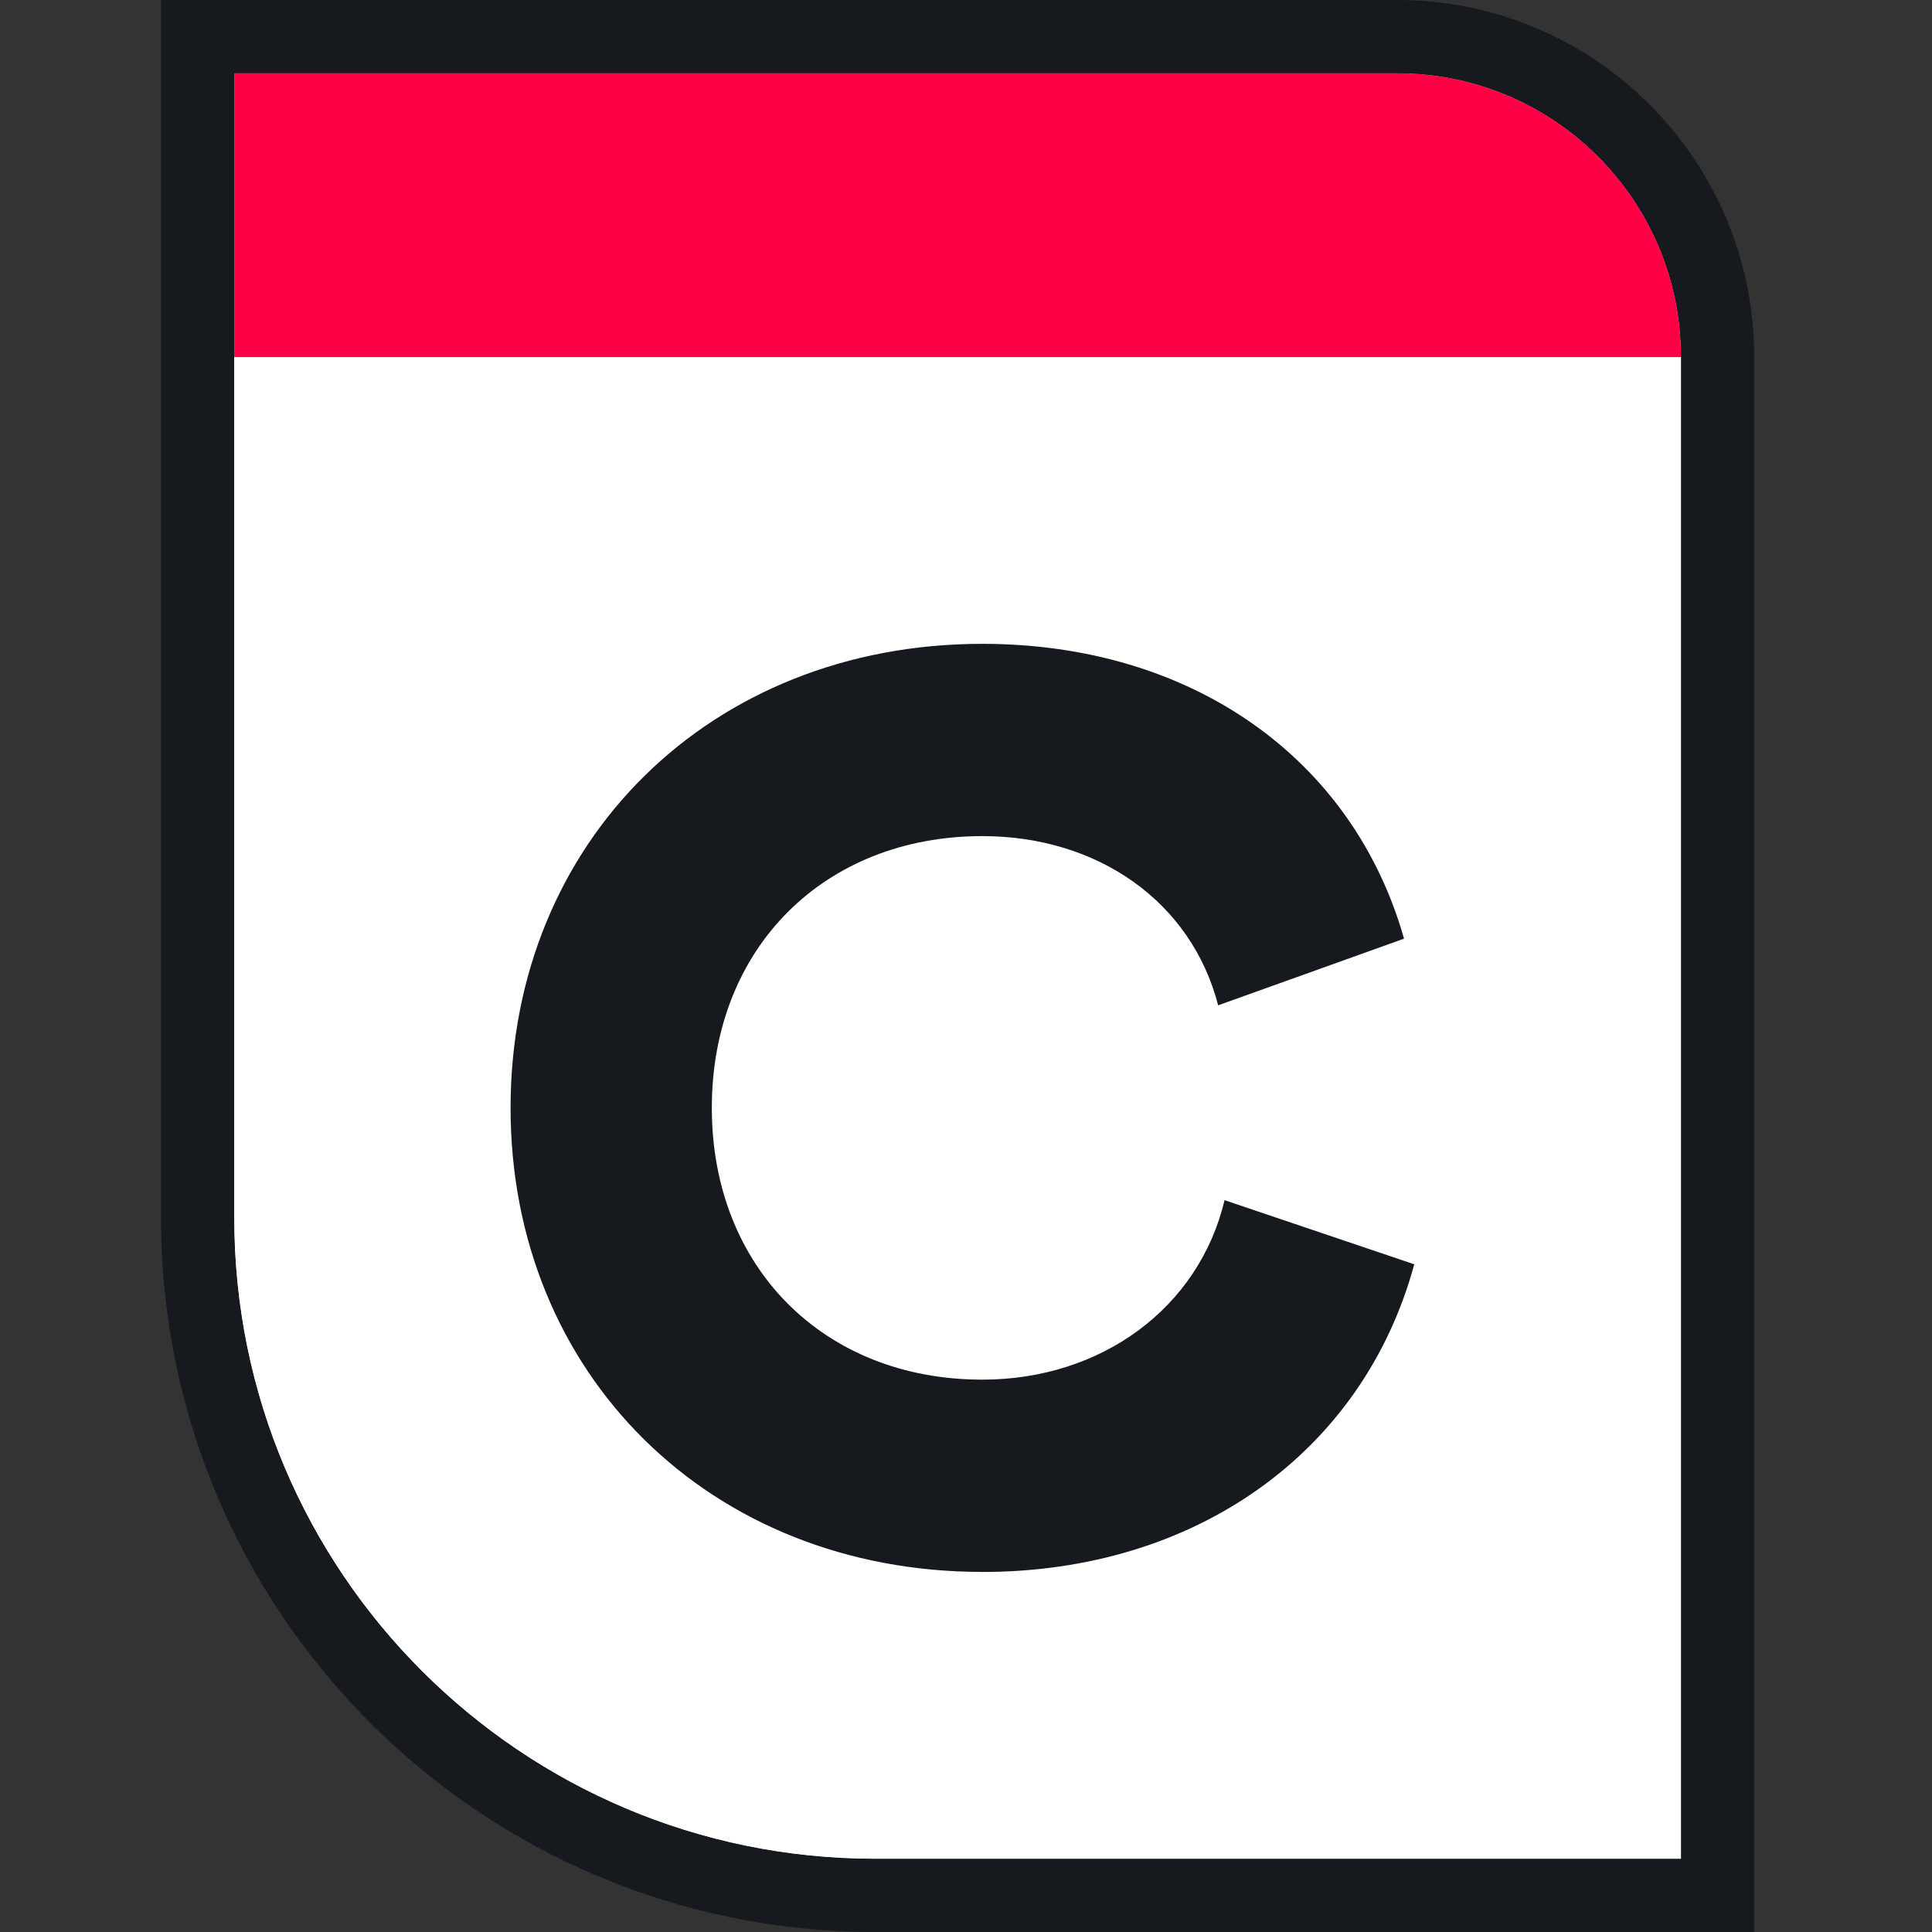
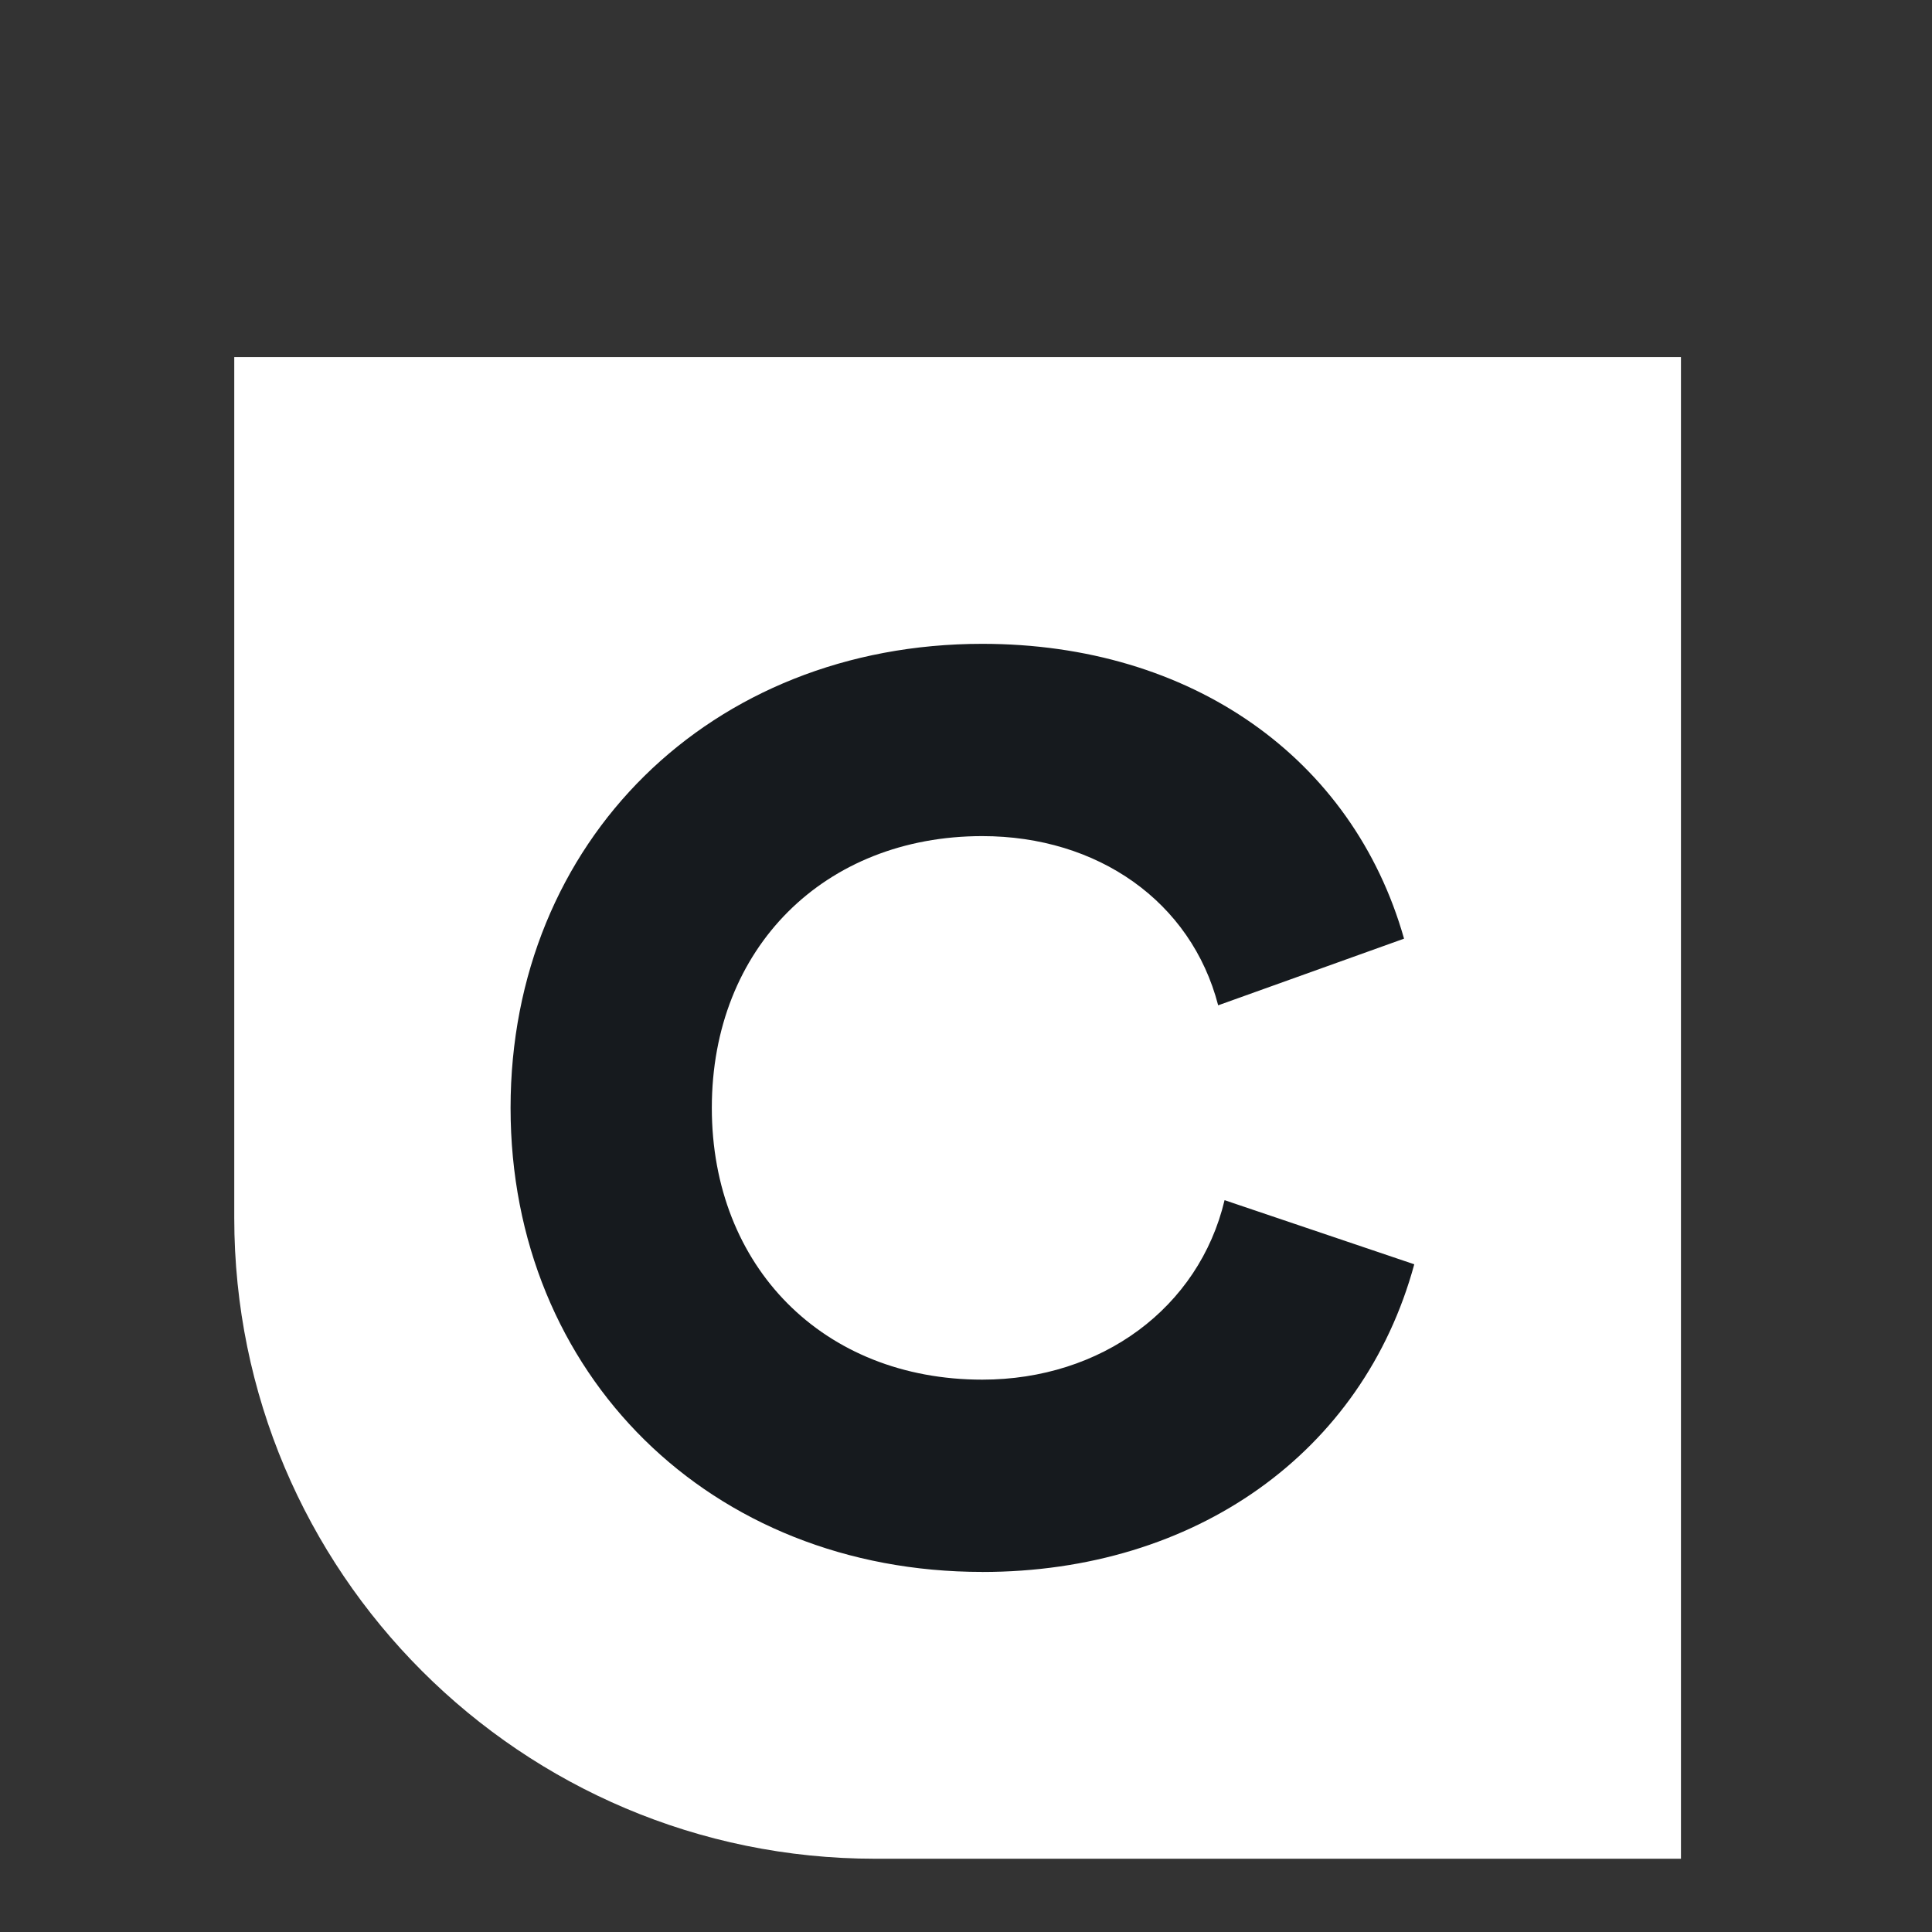
<svg xmlns="http://www.w3.org/2000/svg" xmlns:ns1="http://sodipodi.sourceforge.net/DTD/sodipodi-0.dtd" xmlns:ns2="http://www.inkscape.org/namespaces/inkscape" width="48" height="48" viewBox="0 0 48 48" fill="none" version="1.1" id="svg12" ns1:docname="icon.svg" ns2:version="1.2.2 (b0a84865, 2022-12-01)">
  <rect x="0" y="0" width="48" height="48" fill="#333333" stroke="none" />
  <defs id="defs16" />
  <ns1:namedview id="namedview14" pagecolor="#ffffff" bordercolor="#000000" borderopacity="0.25" ns2:showpageshadow="2" ns2:pageopacity="0.0" ns2:pagecheckerboard="0" ns2:deskcolor="#d1d1d1" showgrid="false" ns2:zoom="21.395833" ns2:cx="20.027264" ns2:cy="24.046738" ns2:window-width="2483" ns2:window-height="1387" ns2:window-x="1512" ns2:window-y="25" ns2:window-maximized="0" ns2:current-layer="svg12" />
-   <path d="M 5.82,1.82 H 34.711 c 3.895,0 7.052,3.157 7.052,7.052 V 46.18 h -20.019 c -8.795,0 -15.924,-7.13 -15.924,-15.924 z" fill="#ffffff" id="path2" />
-   <path fill-rule="evenodd" clip-rule="evenodd" d="m 4,0 h 30.711 c 4.9,0 8.872,3.972 8.872,8.872 V 48 H 21.744 C 11.944,48 4,40.056 4,30.256 Z M 5.82,1.82 V 30.256 c 0,8.795 7.129,15.924 15.924,15.924 H 41.763 V 8.872 c 0,-3.895 -3.157,-7.052 -7.052,-7.052 z" fill="#161a1e" id="path4" />
  <path d="M 5.82,8.872 H 41.763 V 46.18 h -20.019 c -8.795,0 -15.924,-7.13 -15.924,-15.924 z" fill="#ffffff" id="path6" />
-   <path d="M 5.82,1.82 H 34.711 c 3.895,0 7.052,3.157 7.052,7.052 v 0 H 5.82 Z" fill="#ff0044" id="path8" />
  <path d="m 24.404,39.055 c 5.287,0 9.459,-2.962 10.733,-7.644 l -4.713,-1.593 c -0.637,2.675 -3.058,4.459 -6.019,4.459 -3.949,0 -6.72,-2.803 -6.72,-6.752 0,-3.981 2.803,-6.752 6.72,-6.752 2.866,0 5.191,1.624 5.86,4.204 l 4.618,-1.656 c -1.274,-4.491 -5.287,-7.325 -10.478,-7.325 -6.752,0 -11.72,4.905 -11.72,11.529 0,6.624 4.968,11.529 11.72,11.529 z" fill="#161a1e" id="path10" />
</svg>